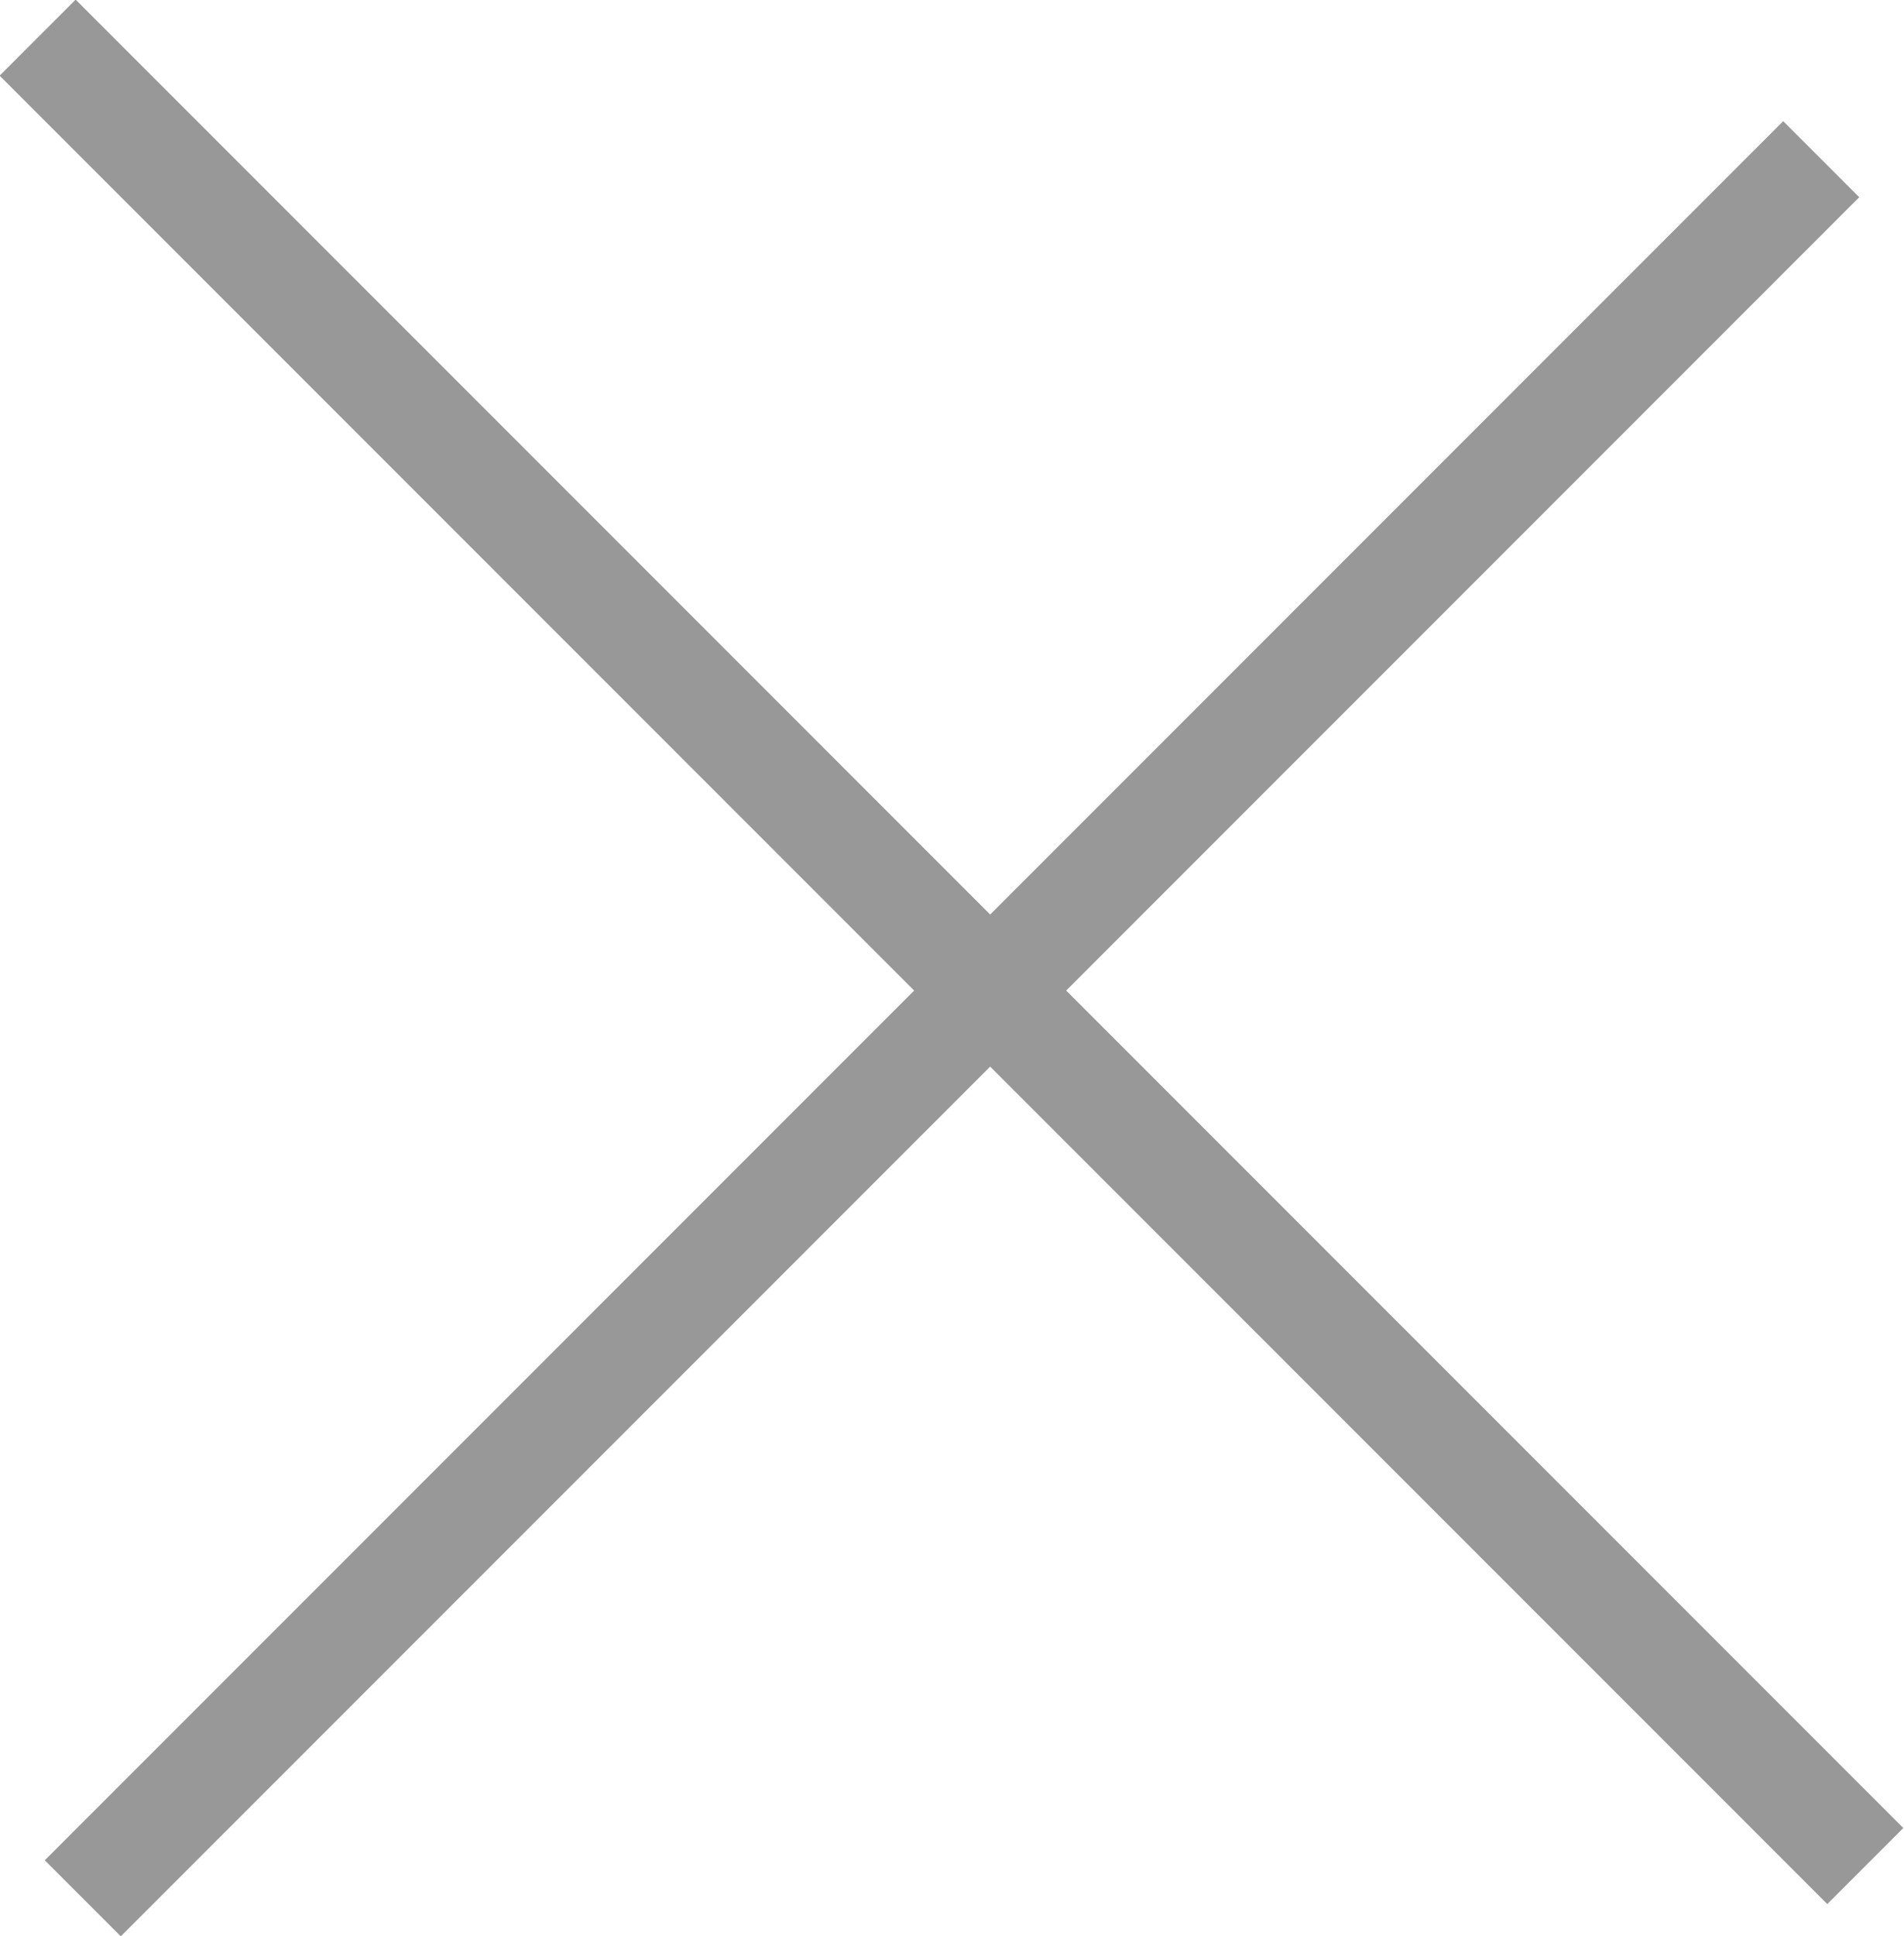
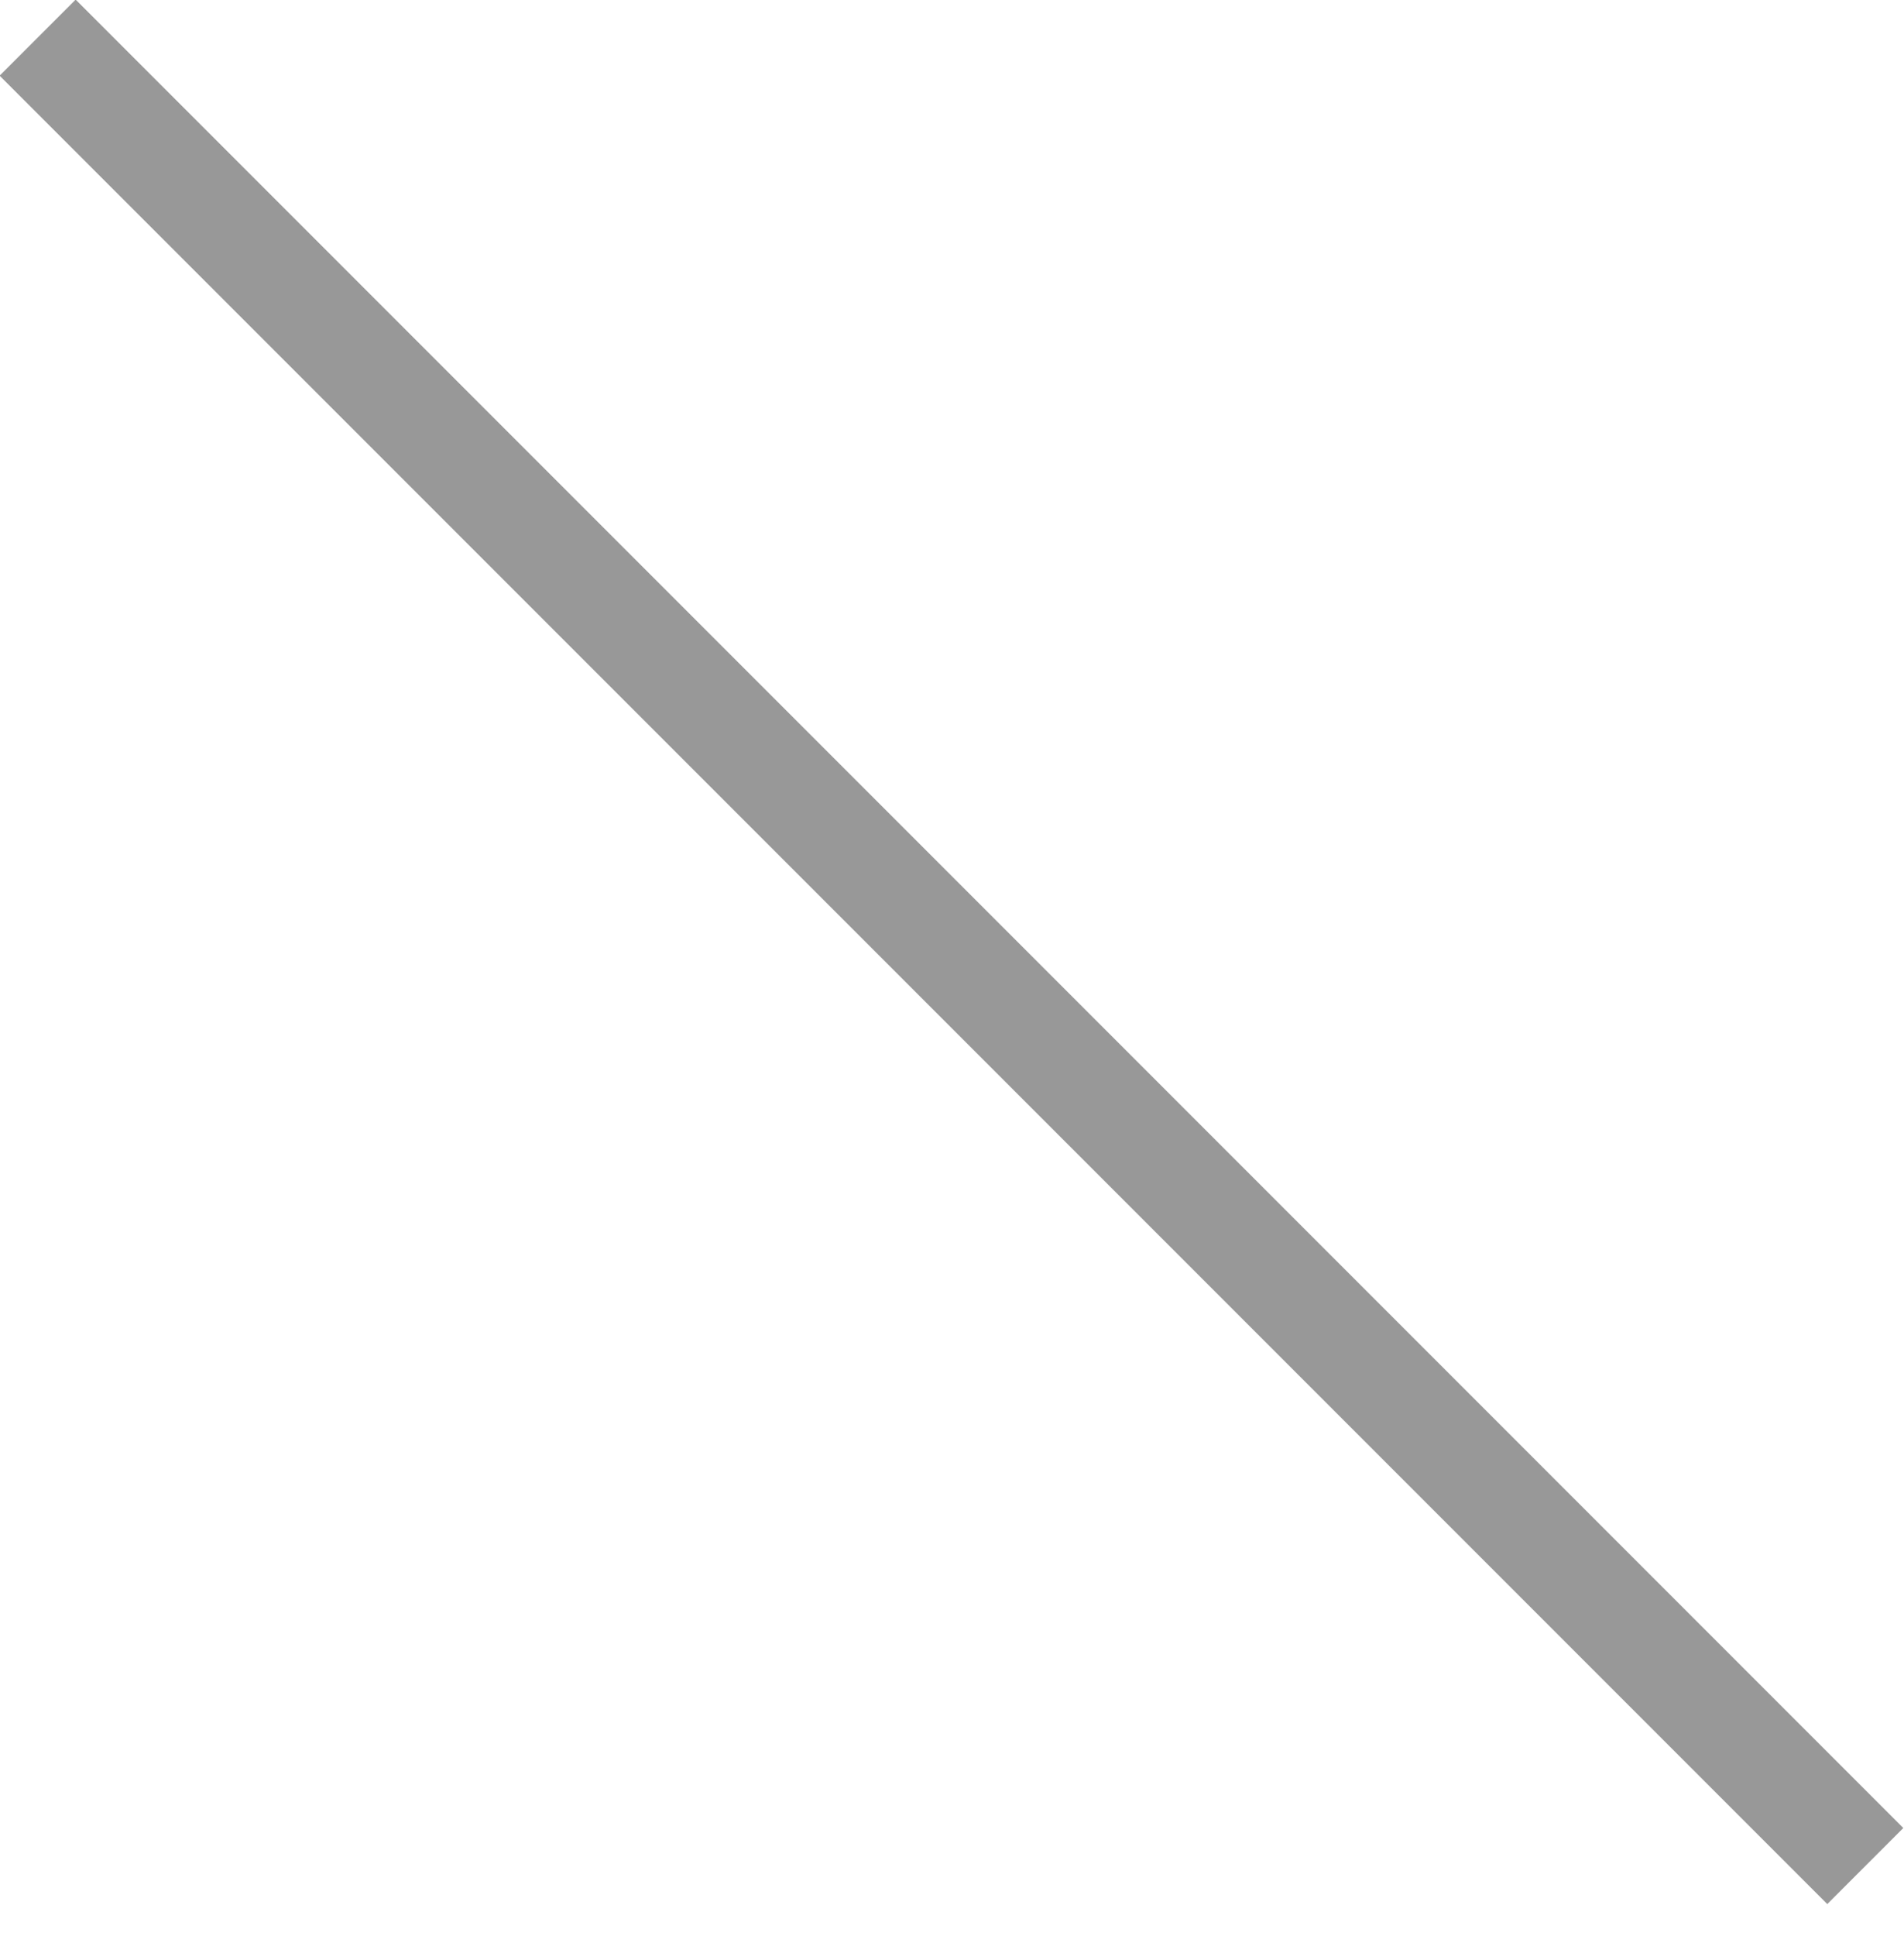
<svg xmlns="http://www.w3.org/2000/svg" id="Vrstva_1" data-name="Vrstva 1" width="17.71" height="18" viewBox="0 0 17.71 18">
  <defs>
    <style>
      .cls-1 {
        fill: none;
        stroke: #989898;
      }
    </style>
  </defs>
  <line class="cls-1" x1="0.35" y1="0.35" x2="17.35" y2="17.35" />
-   <line class="cls-1" x1="16.94" y1="1.48" x2="0.77" y2="17.65" />
</svg>